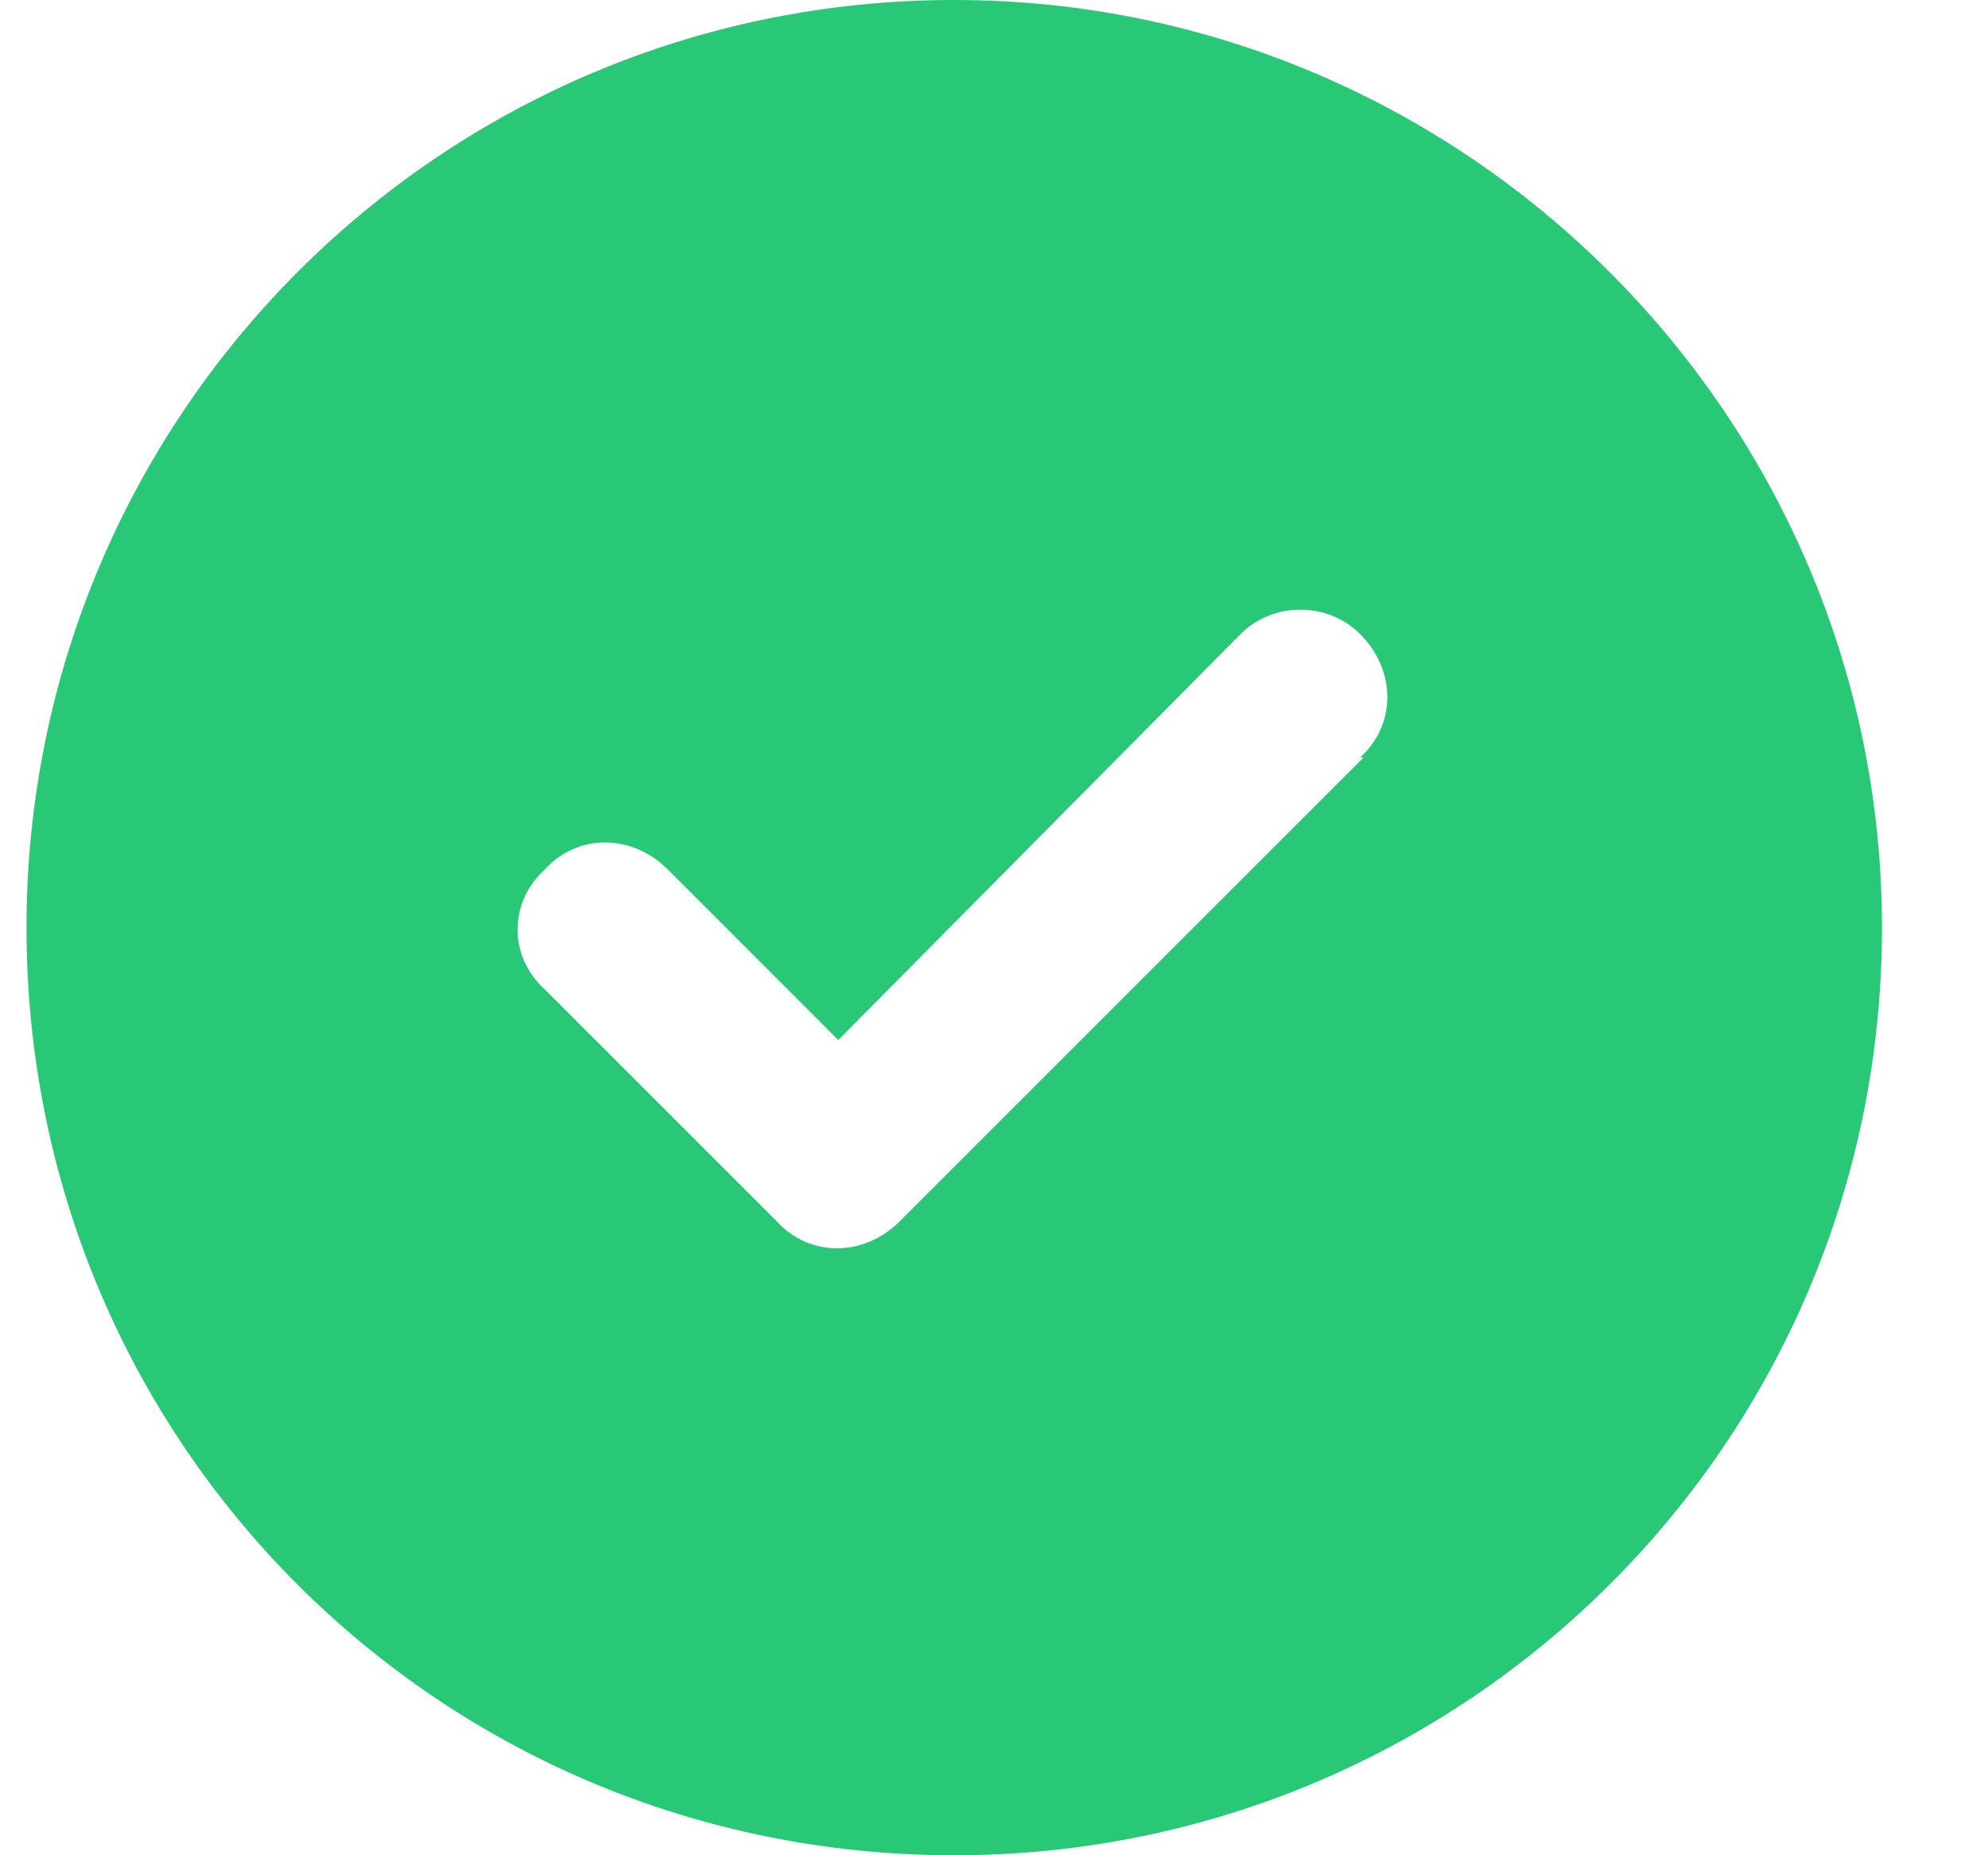
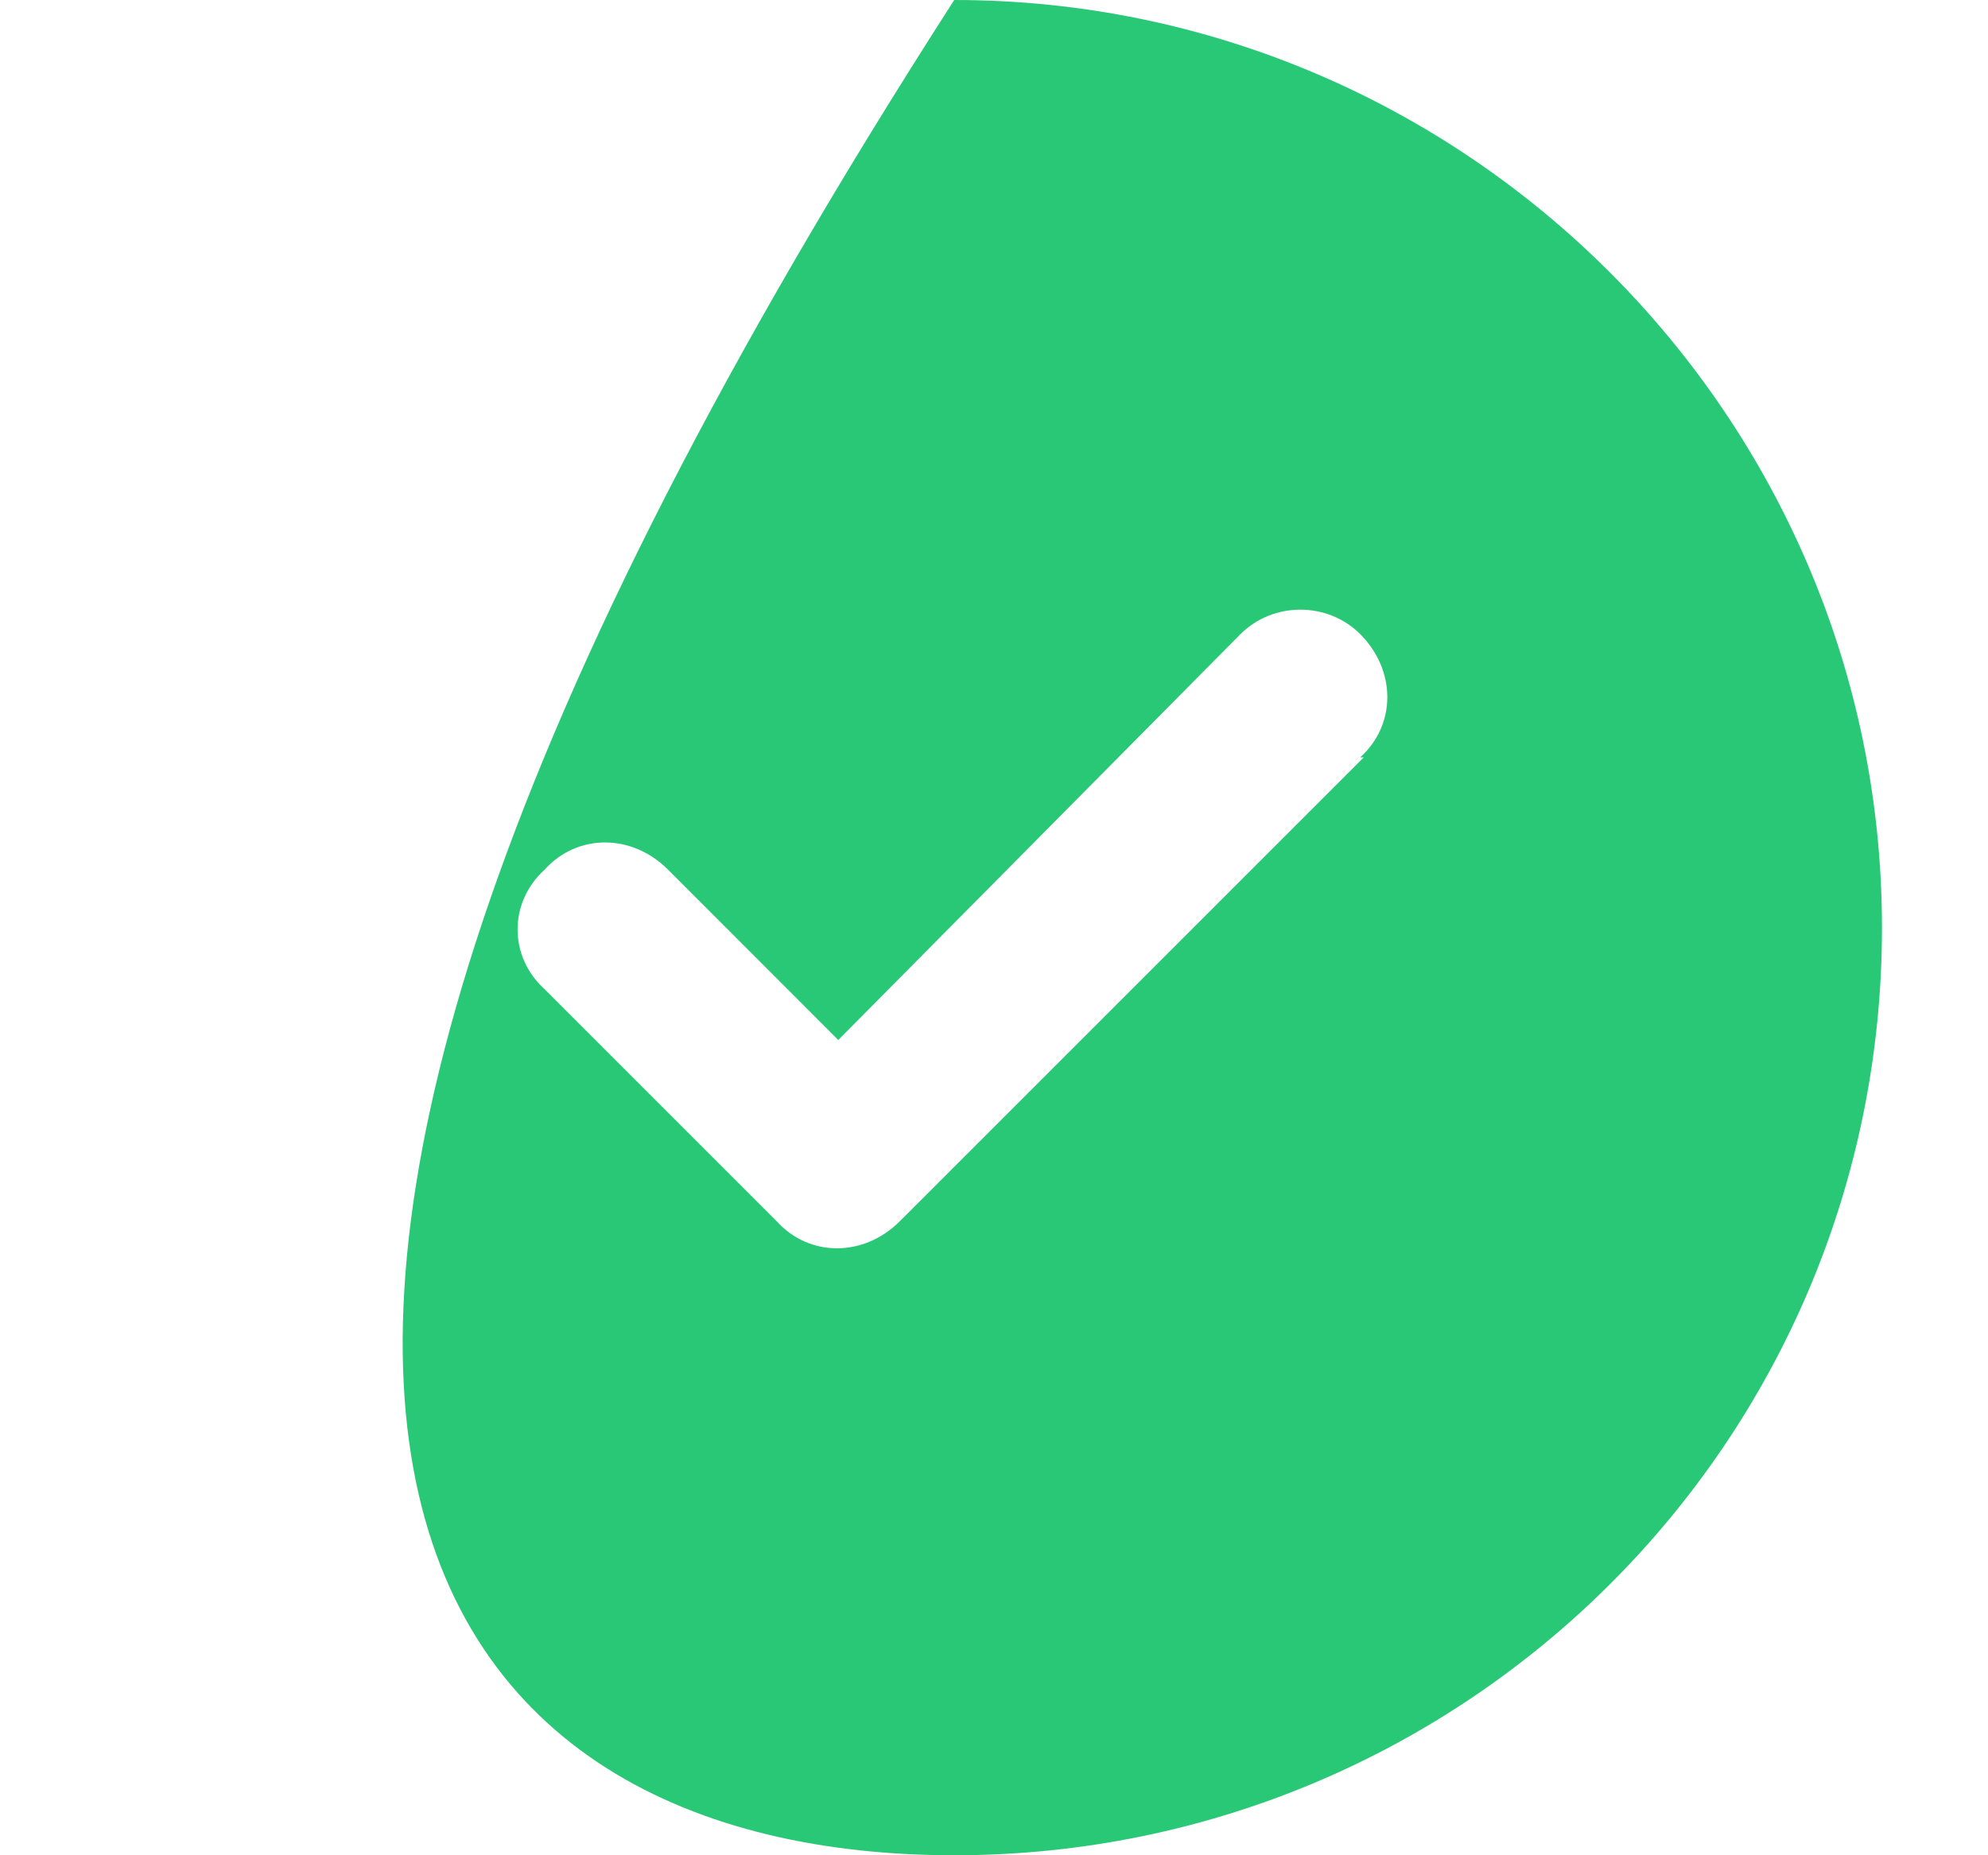
<svg xmlns="http://www.w3.org/2000/svg" width="15" height="14" viewBox="0 0 15 14" fill="none">
-   <path d="M7.2 14C11.056 14 14.2 10.883 14.2 7C14.2 3.145 11.056 0 7.2 0C3.317 0 0.2 3.145 0.2 7C0.2 10.883 3.317 14 7.2 14ZM10.29 5.715L6.79 9.215C6.517 9.488 6.106 9.488 5.86 9.215L4.11 7.465C3.837 7.219 3.837 6.809 4.11 6.562C4.356 6.289 4.767 6.289 5.04 6.562L6.325 7.848L9.36 4.785C9.606 4.539 10.017 4.539 10.263 4.785C10.536 5.059 10.536 5.469 10.263 5.715H10.29Z" fill="#29C876" />
+   <path d="M7.2 14C11.056 14 14.2 10.883 14.2 7C14.2 3.145 11.056 0 7.2 0C0.2 10.883 3.317 14 7.2 14ZM10.29 5.715L6.79 9.215C6.517 9.488 6.106 9.488 5.86 9.215L4.11 7.465C3.837 7.219 3.837 6.809 4.11 6.562C4.356 6.289 4.767 6.289 5.04 6.562L6.325 7.848L9.36 4.785C9.606 4.539 10.017 4.539 10.263 4.785C10.536 5.059 10.536 5.469 10.263 5.715H10.29Z" fill="#29C876" />
</svg>